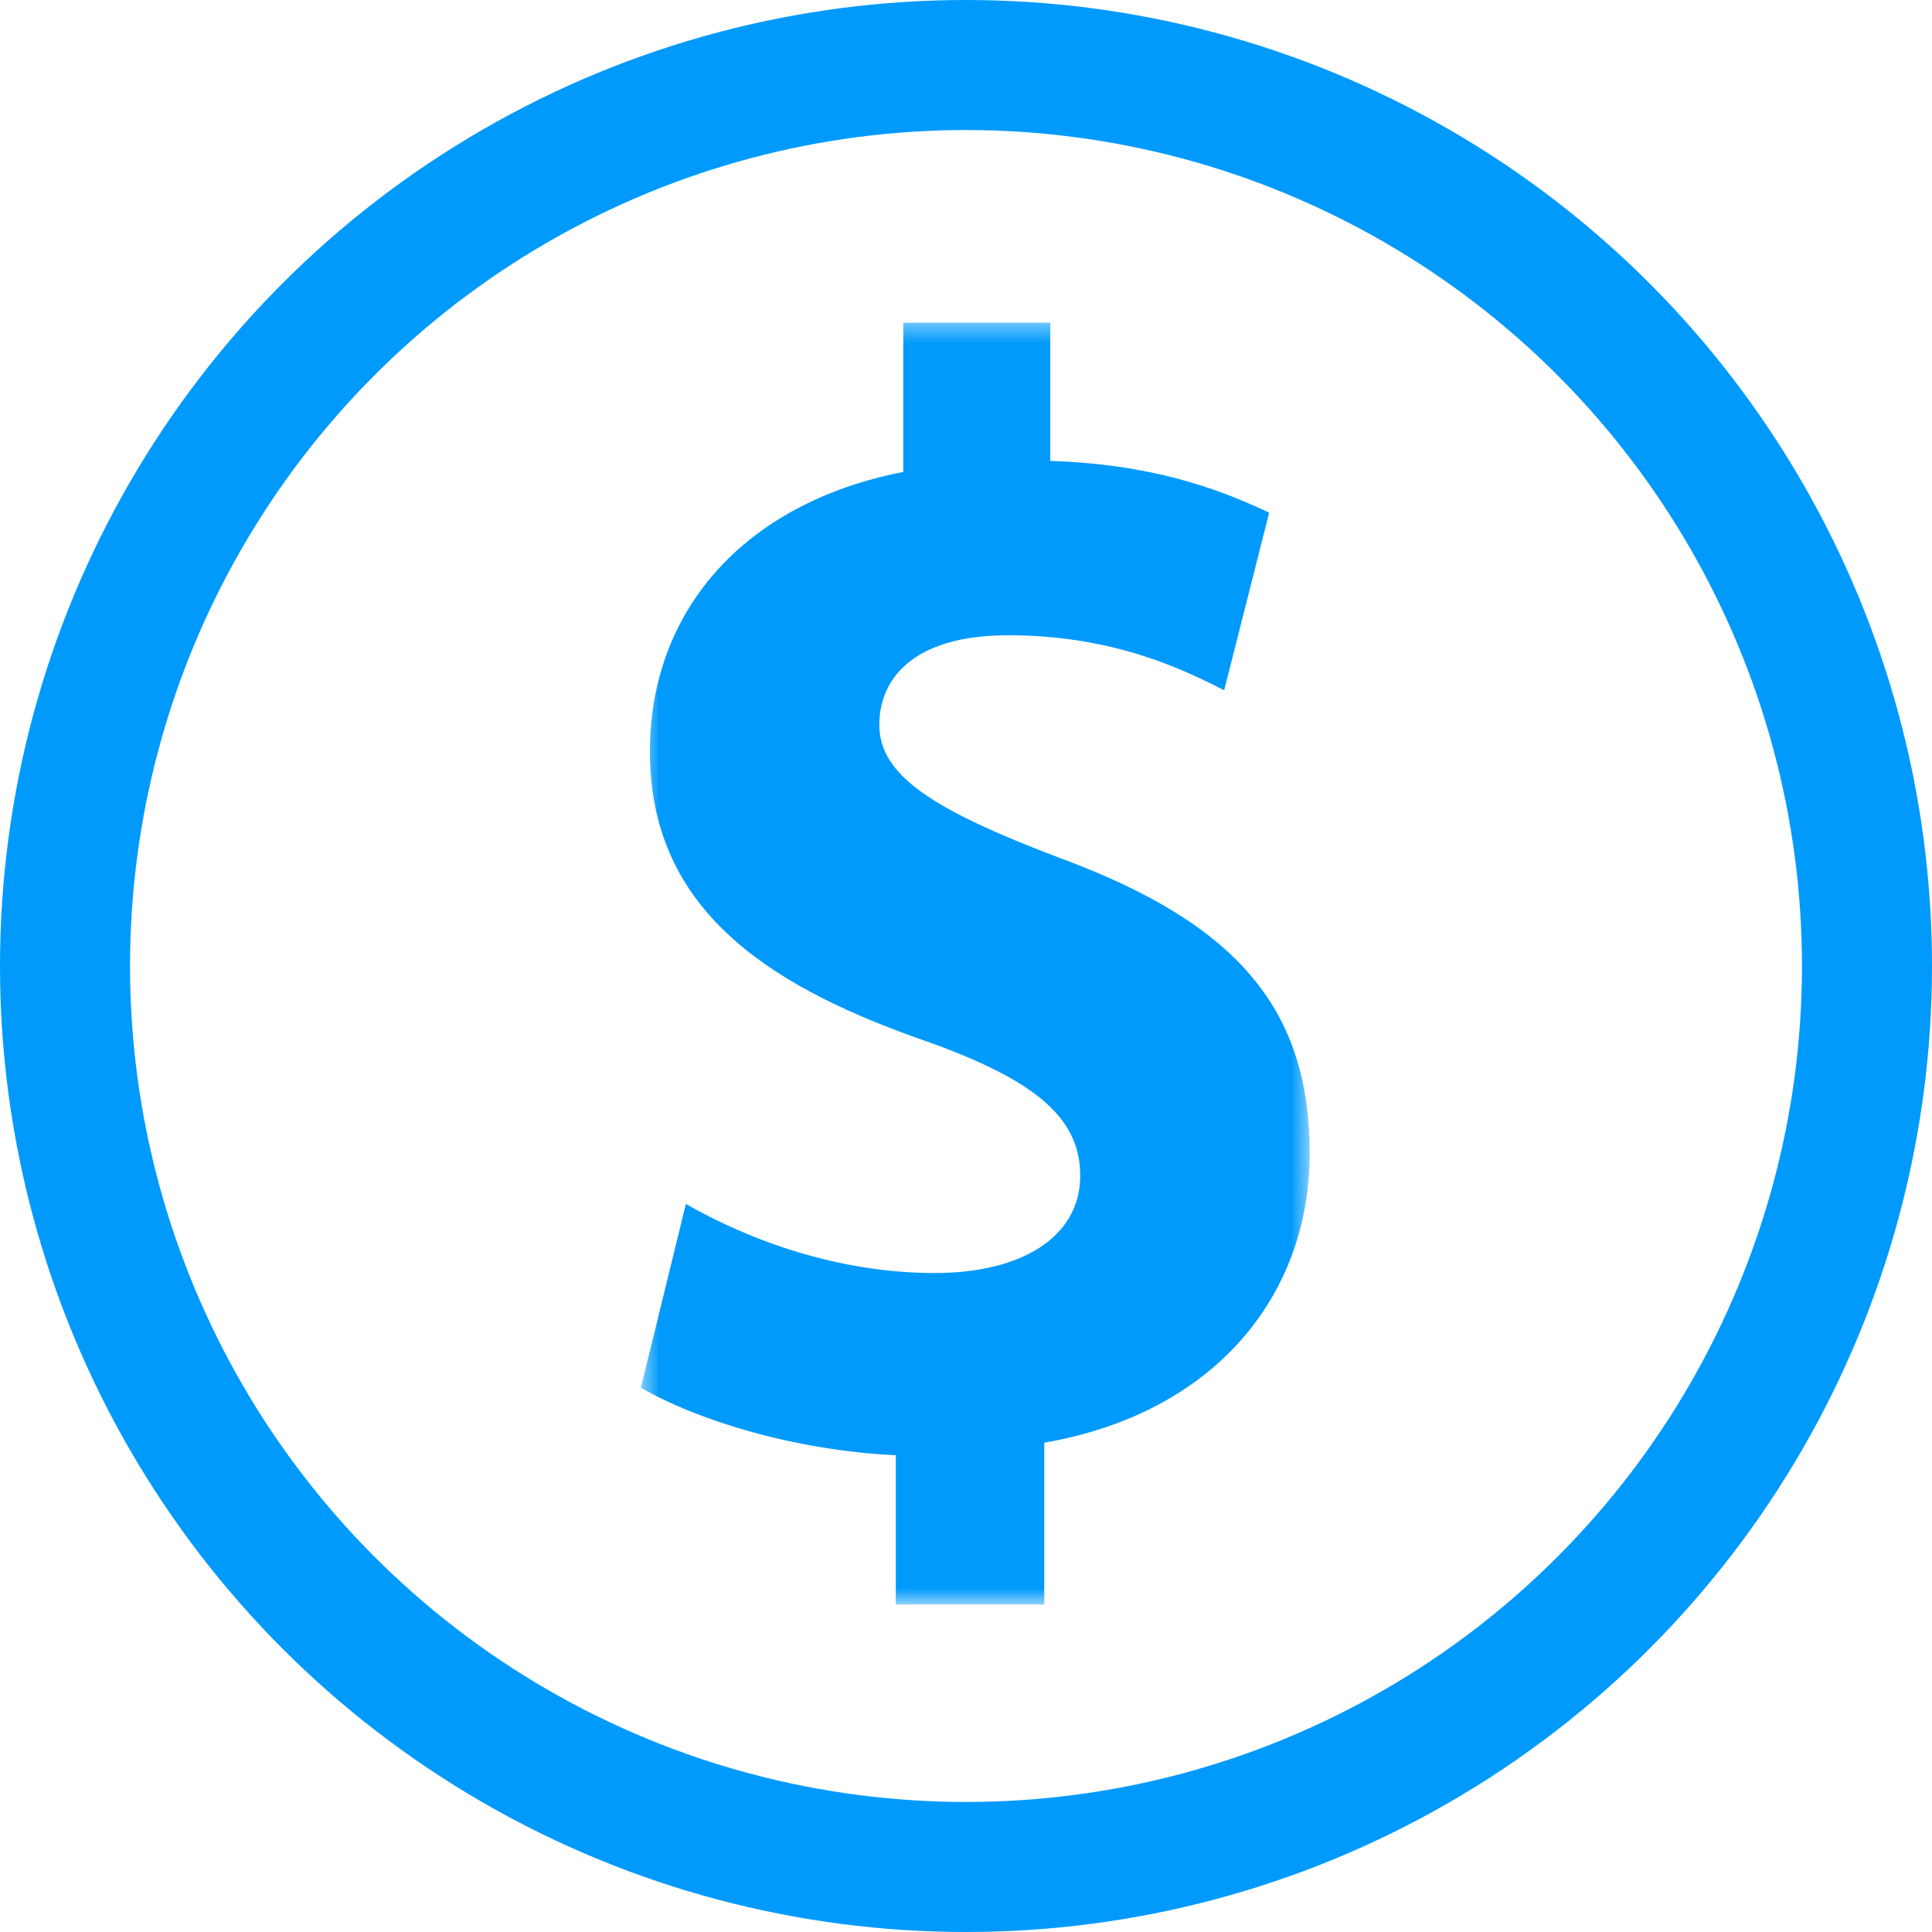
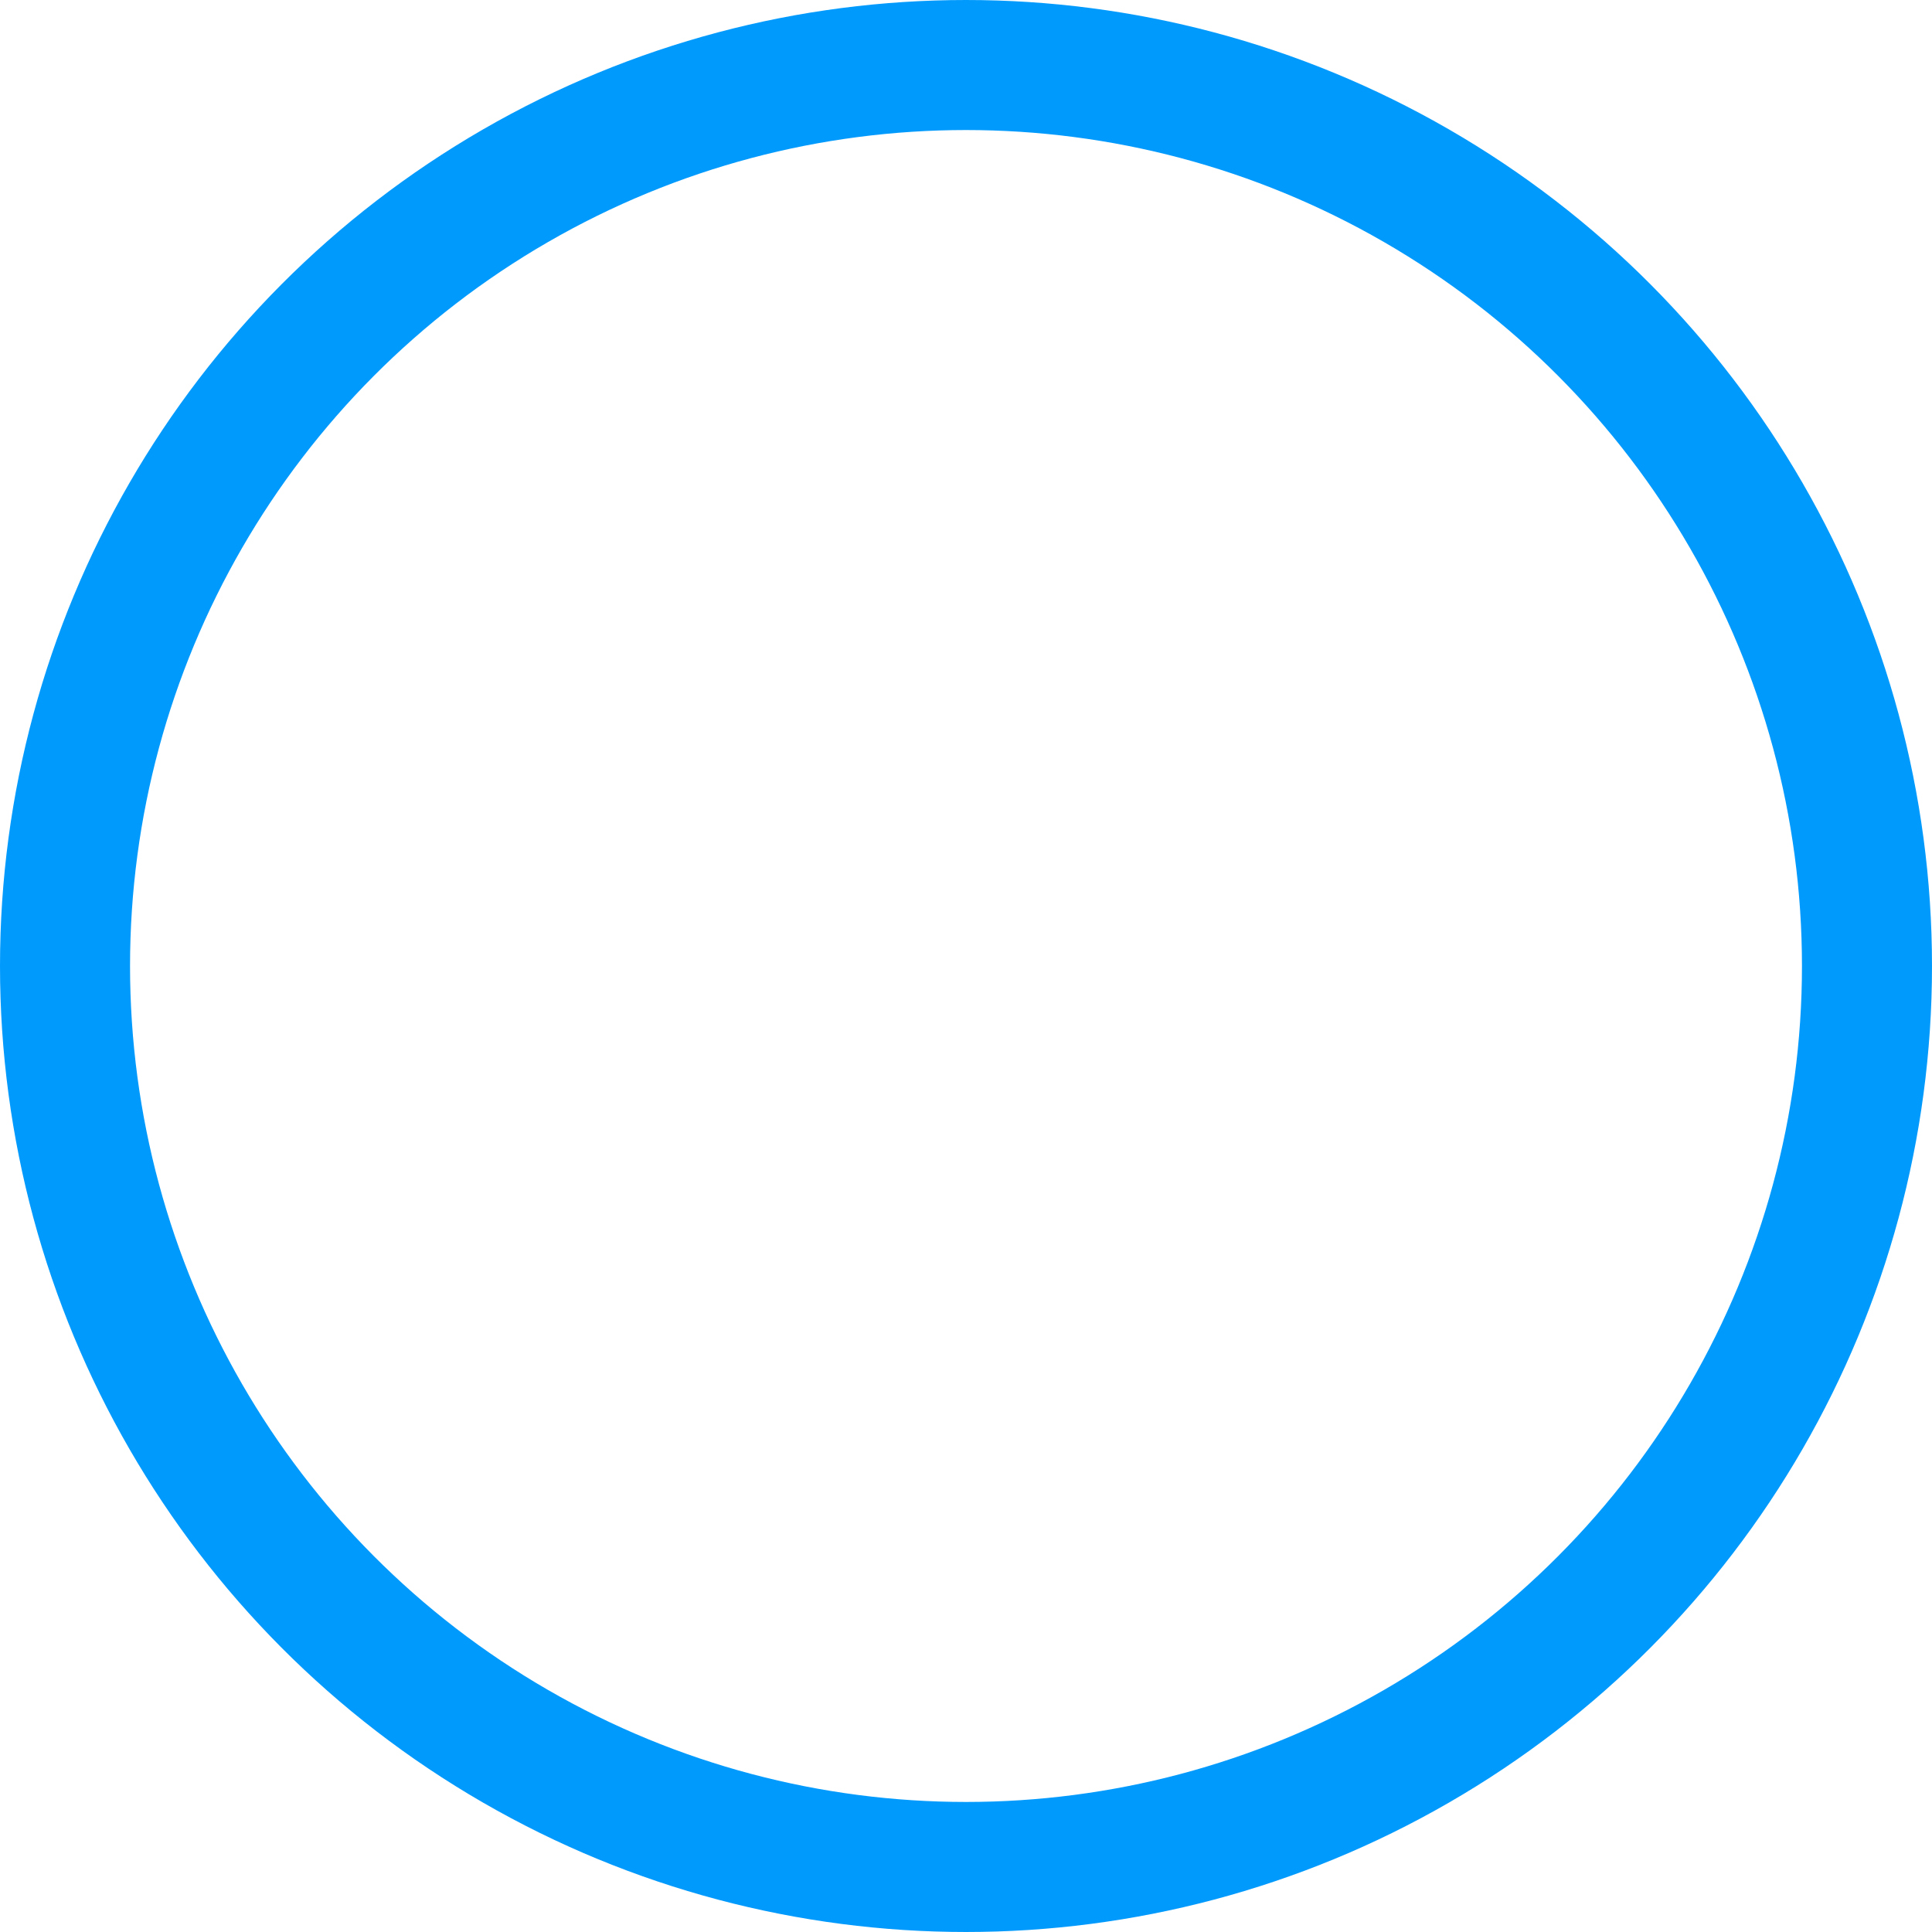
<svg xmlns="http://www.w3.org/2000/svg" xmlns:xlink="http://www.w3.org/1999/xlink" width="104px" height="104px" viewBox="0 0 104 104">
  <title>$2 USD Per Lot for I</title>
  <defs>
-     <polygon id="path-1" points="0.5 0.369 36.5 0.369 36.5 69.369 0.5 69.369" />
-   </defs>
+     </defs>
  <g id="页面-1" stroke="none" stroke-width="1" fill="none" fill-rule="evenodd">
    <g id="Partnership" transform="translate(-387, -524)">
      <g id="$2-USD-Per-Lot-for-I" transform="translate(387, 524)">
        <g id="编组" transform="translate(34, 17)">
          <mask id="mask-2" fill="white">
            <use xlink:href="#path-1" />
          </mask>
          <g id="Clip-2" />
-           <path d="M14.222,69.369 L14.222,61.335 C8.814,61.083 3.569,59.476 0.5,57.699 L2.922,47.807 C6.312,49.751 11.075,51.527 16.319,51.527 C21,51.527 24.149,49.583 24.149,46.286 C24.149,43.071 21.566,41.041 15.514,38.928 C6.875,35.885 0.986,31.656 0.986,23.454 C0.986,15.928 5.988,10.094 14.624,8.403 L14.624,0.369 L22.536,0.369 L22.536,7.811 C27.864,7.979 31.494,9.248 34.319,10.6 L31.898,20.156 C29.881,19.142 26.085,17.196 20.275,17.196 C15.029,17.196 13.333,19.649 13.333,22.015 C13.333,24.722 16.158,26.581 23.101,29.204 C32.706,32.756 36.5,37.406 36.5,45.1 C36.5,52.628 31.494,59.052 22.213,60.66 L22.213,69.369 L14.222,69.369 Z" id="Fill-1" fill="#009AFD" mask="url(#mask-2)" />
        </g>
        <circle id="椭圆形" stroke="#009AFD" stroke-width="7" cx="52" cy="52" r="48.5" />
      </g>
    </g>
  </g>
</svg>